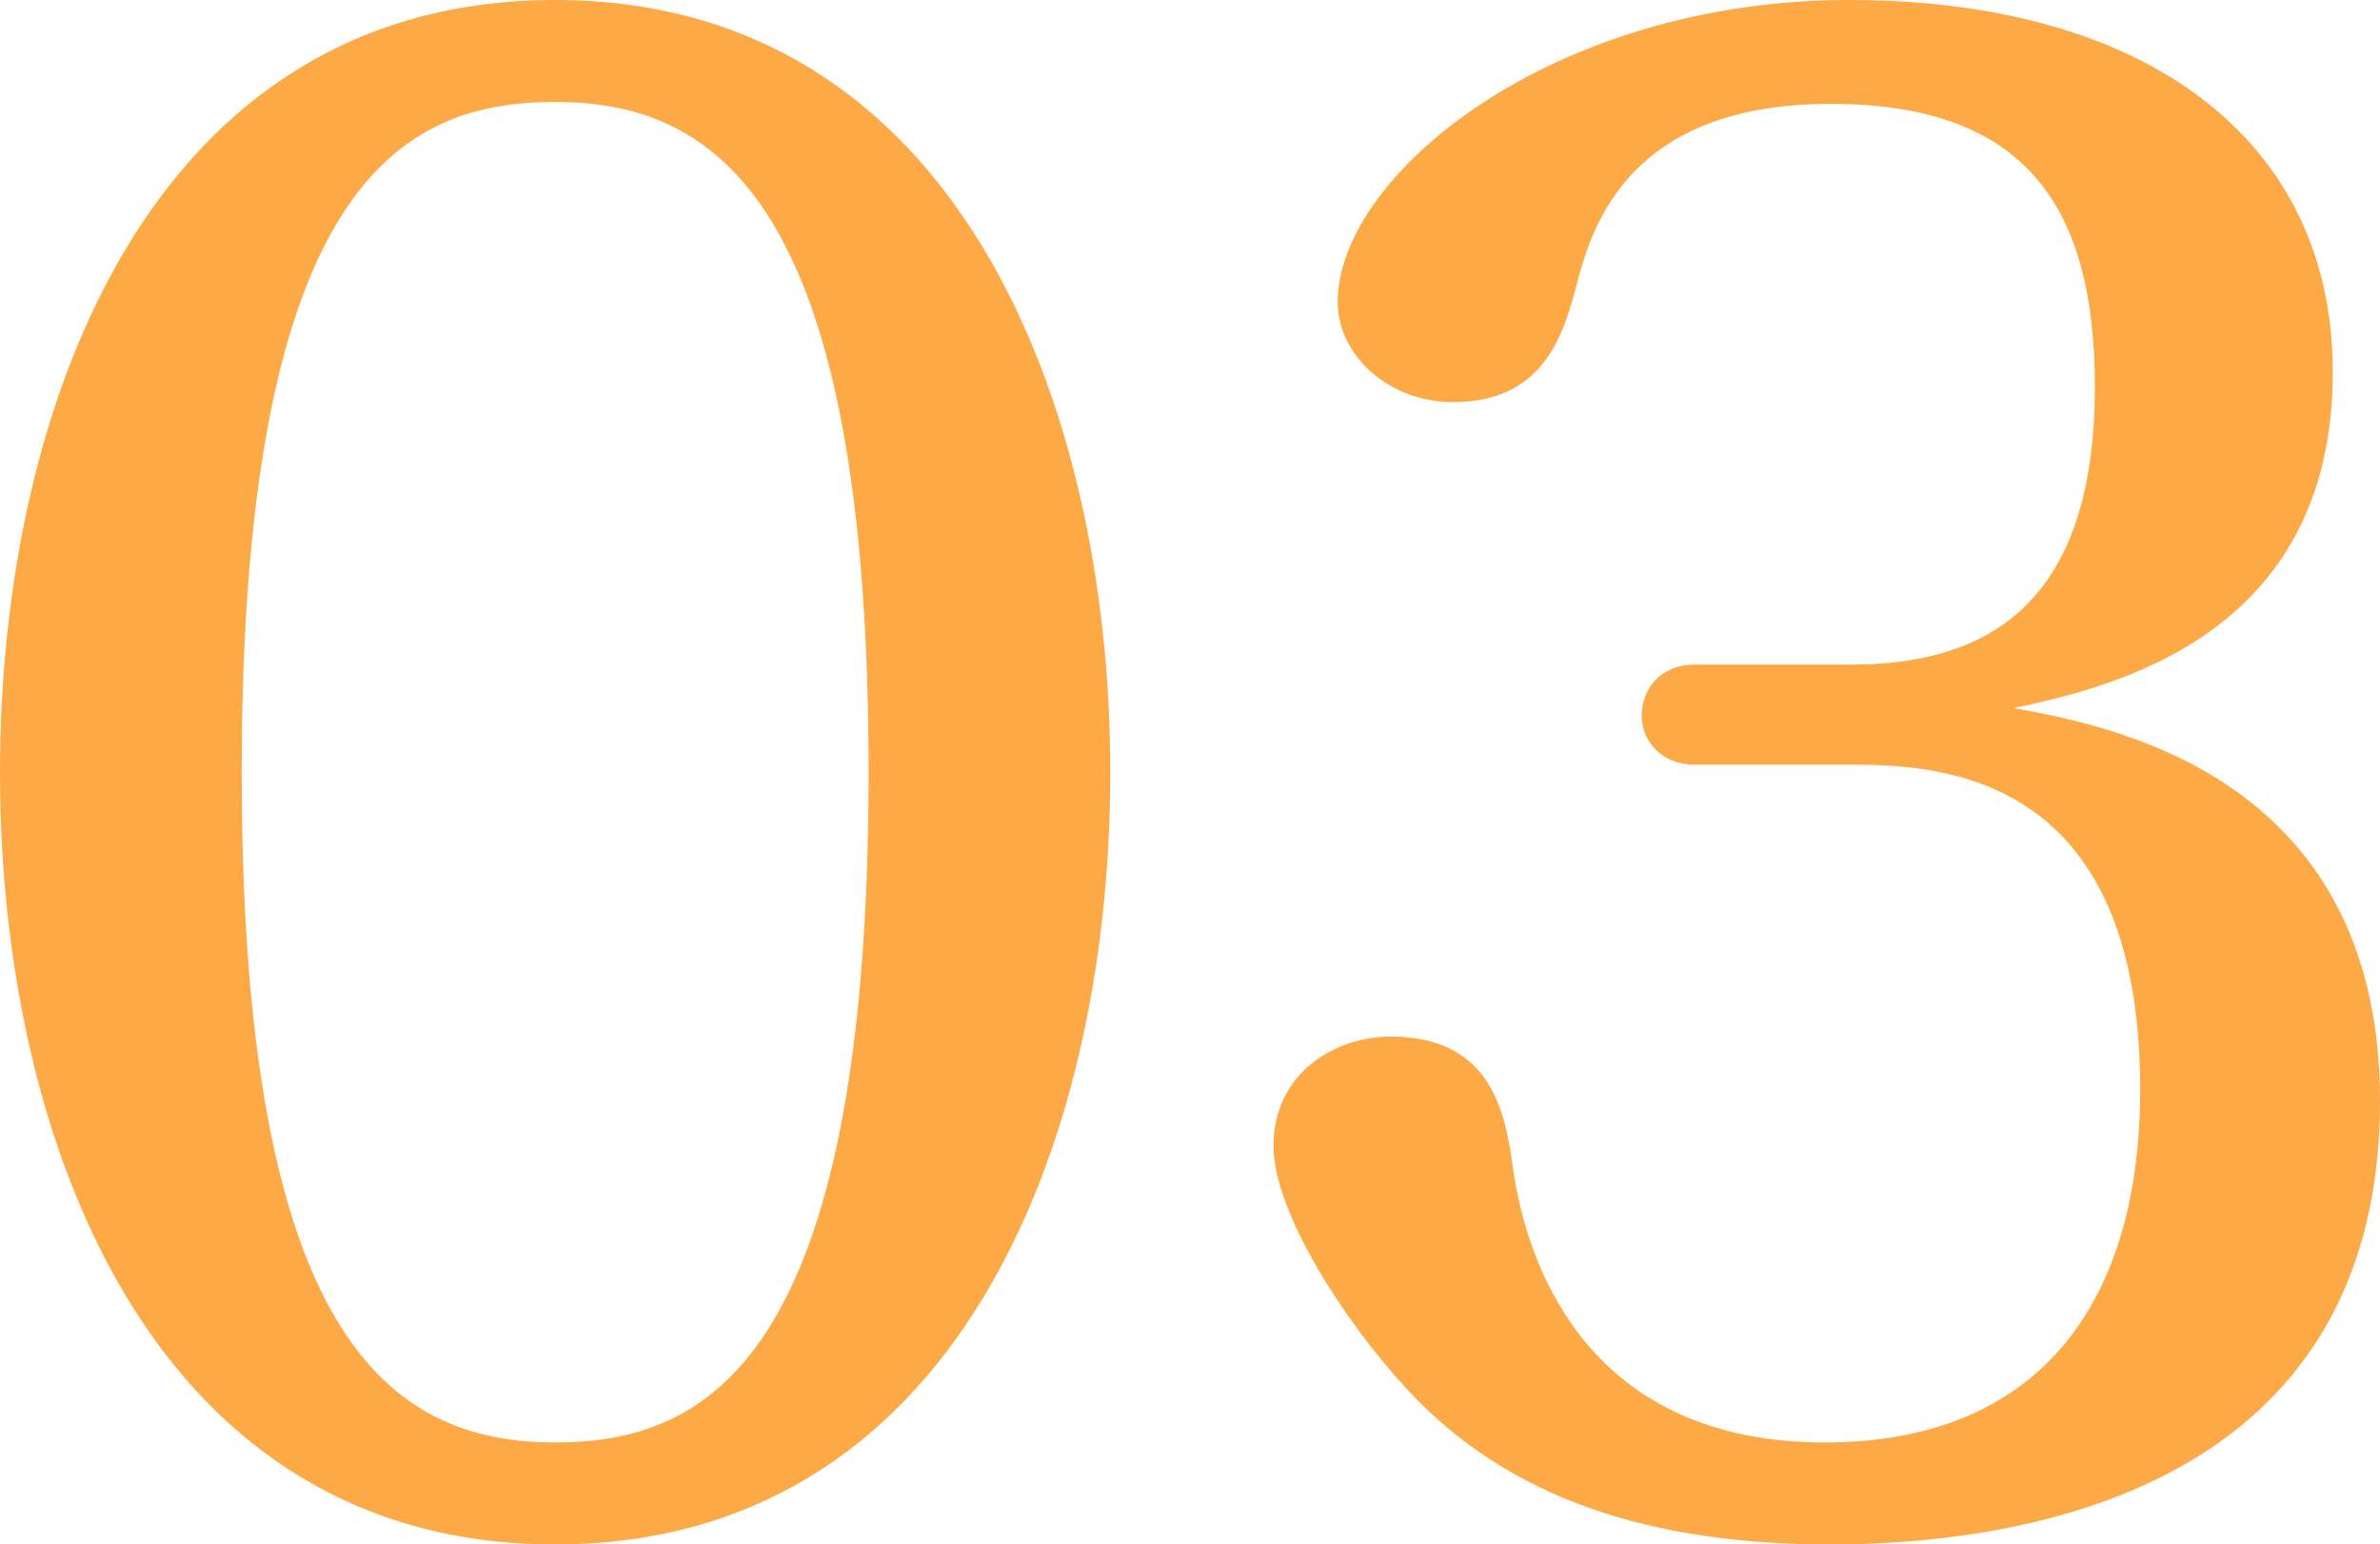
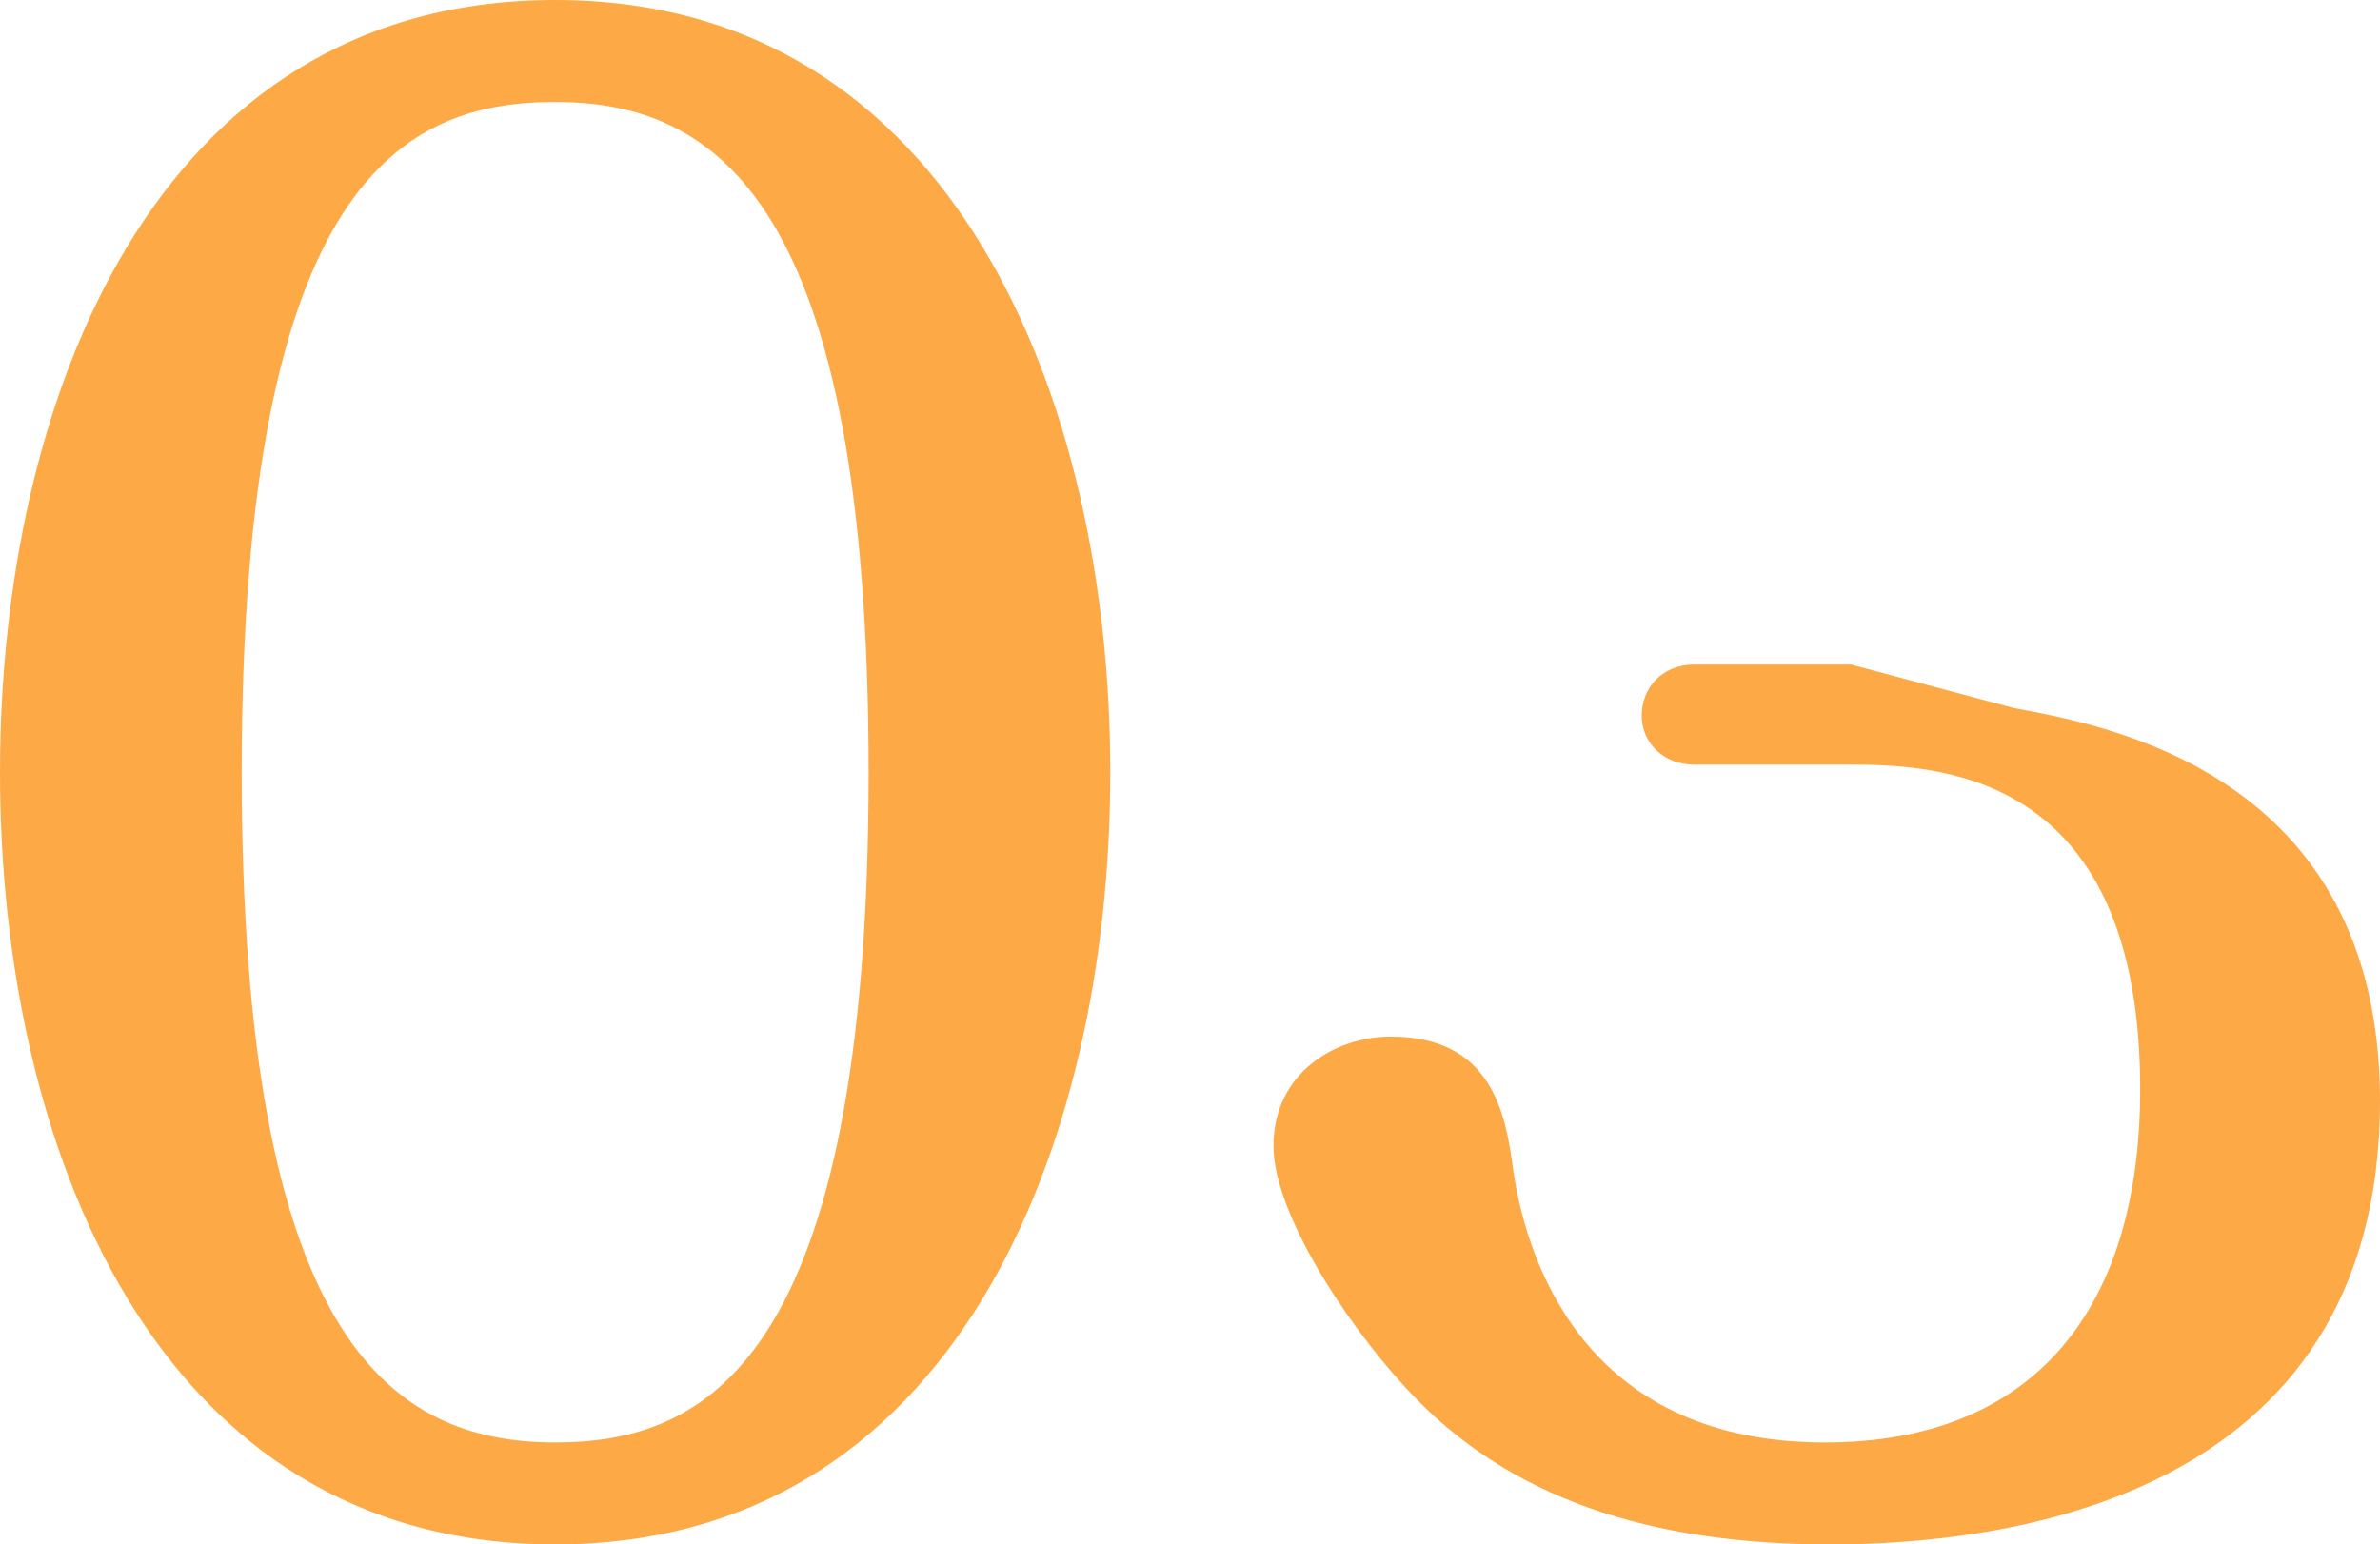
<svg xmlns="http://www.w3.org/2000/svg" id="Layer_2" viewBox="0 0 75.623 49.078">
  <defs>
    <style>.cls-1{fill:#fca946;fill-rule:evenodd;}</style>
  </defs>
  <g id="Layer_1-2">
-     <path class="cls-1" d="m63.983,22.499c2.88.54,11.64,2.04,11.64,12.48,0,12.839-12.24,14.099-17.46,14.099-5.699,0-10.259-1.44-13.499-4.98-2.04-2.22-4.2-5.64-4.2-7.68,0-2.339,1.98-3.479,3.72-3.479,3.24,0,3.66,2.46,3.9,4.259.48,3.24,2.52,8.64,9.899,8.64,6.66,0,10.02-4.26,10.02-11.219,0-9.84-6.06-10.32-9.12-10.32h-5.039c-1.02,0-1.68-.72-1.68-1.56s.6-1.62,1.68-1.62h4.979c4.26,0,7.74-1.86,7.74-8.82,0-5.759-2.22-8.999-8.4-8.999-6.359,0-7.559,3.84-8.039,5.64-.42,1.62-1.02,3.839-3.96,3.839-2.04,0-3.66-1.499-3.66-3.179,0-4.02,6.78-9.6,16.259-9.6,9.42,0,15.36,4.44,15.36,11.819,0,8.4-7.02,10.02-10.14,10.68Zm-46.344,26.579C4.92,49.078,0,36.418,0,24.539,0,12.779,4.86,0,17.639,0c12.72,0,17.64,12.779,17.64,24.539,0,12.059-5.04,24.539-17.64,24.539Zm0-45.838c-4.739,0-9.959,2.4-9.959,21.299,0,17.939,4.68,21.299,9.959,21.299,4.74,0,9.96-2.46,9.96-21.299,0-18.119-4.8-21.299-9.96-21.299Z" />
+     <path class="cls-1" d="m63.983,22.499c2.88.54,11.64,2.04,11.64,12.48,0,12.839-12.24,14.099-17.46,14.099-5.699,0-10.259-1.44-13.499-4.98-2.04-2.22-4.2-5.64-4.2-7.68,0-2.339,1.98-3.479,3.72-3.479,3.24,0,3.66,2.46,3.9,4.259.48,3.24,2.52,8.64,9.899,8.64,6.66,0,10.02-4.26,10.02-11.219,0-9.84-6.06-10.32-9.12-10.32h-5.039c-1.02,0-1.68-.72-1.68-1.56s.6-1.62,1.68-1.62h4.979Zm-46.344,26.579C4.92,49.078,0,36.418,0,24.539,0,12.779,4.86,0,17.639,0c12.72,0,17.64,12.779,17.64,24.539,0,12.059-5.04,24.539-17.64,24.539Zm0-45.838c-4.739,0-9.959,2.4-9.959,21.299,0,17.939,4.68,21.299,9.959,21.299,4.74,0,9.96-2.46,9.96-21.299,0-18.119-4.8-21.299-9.96-21.299Z" />
  </g>
</svg>